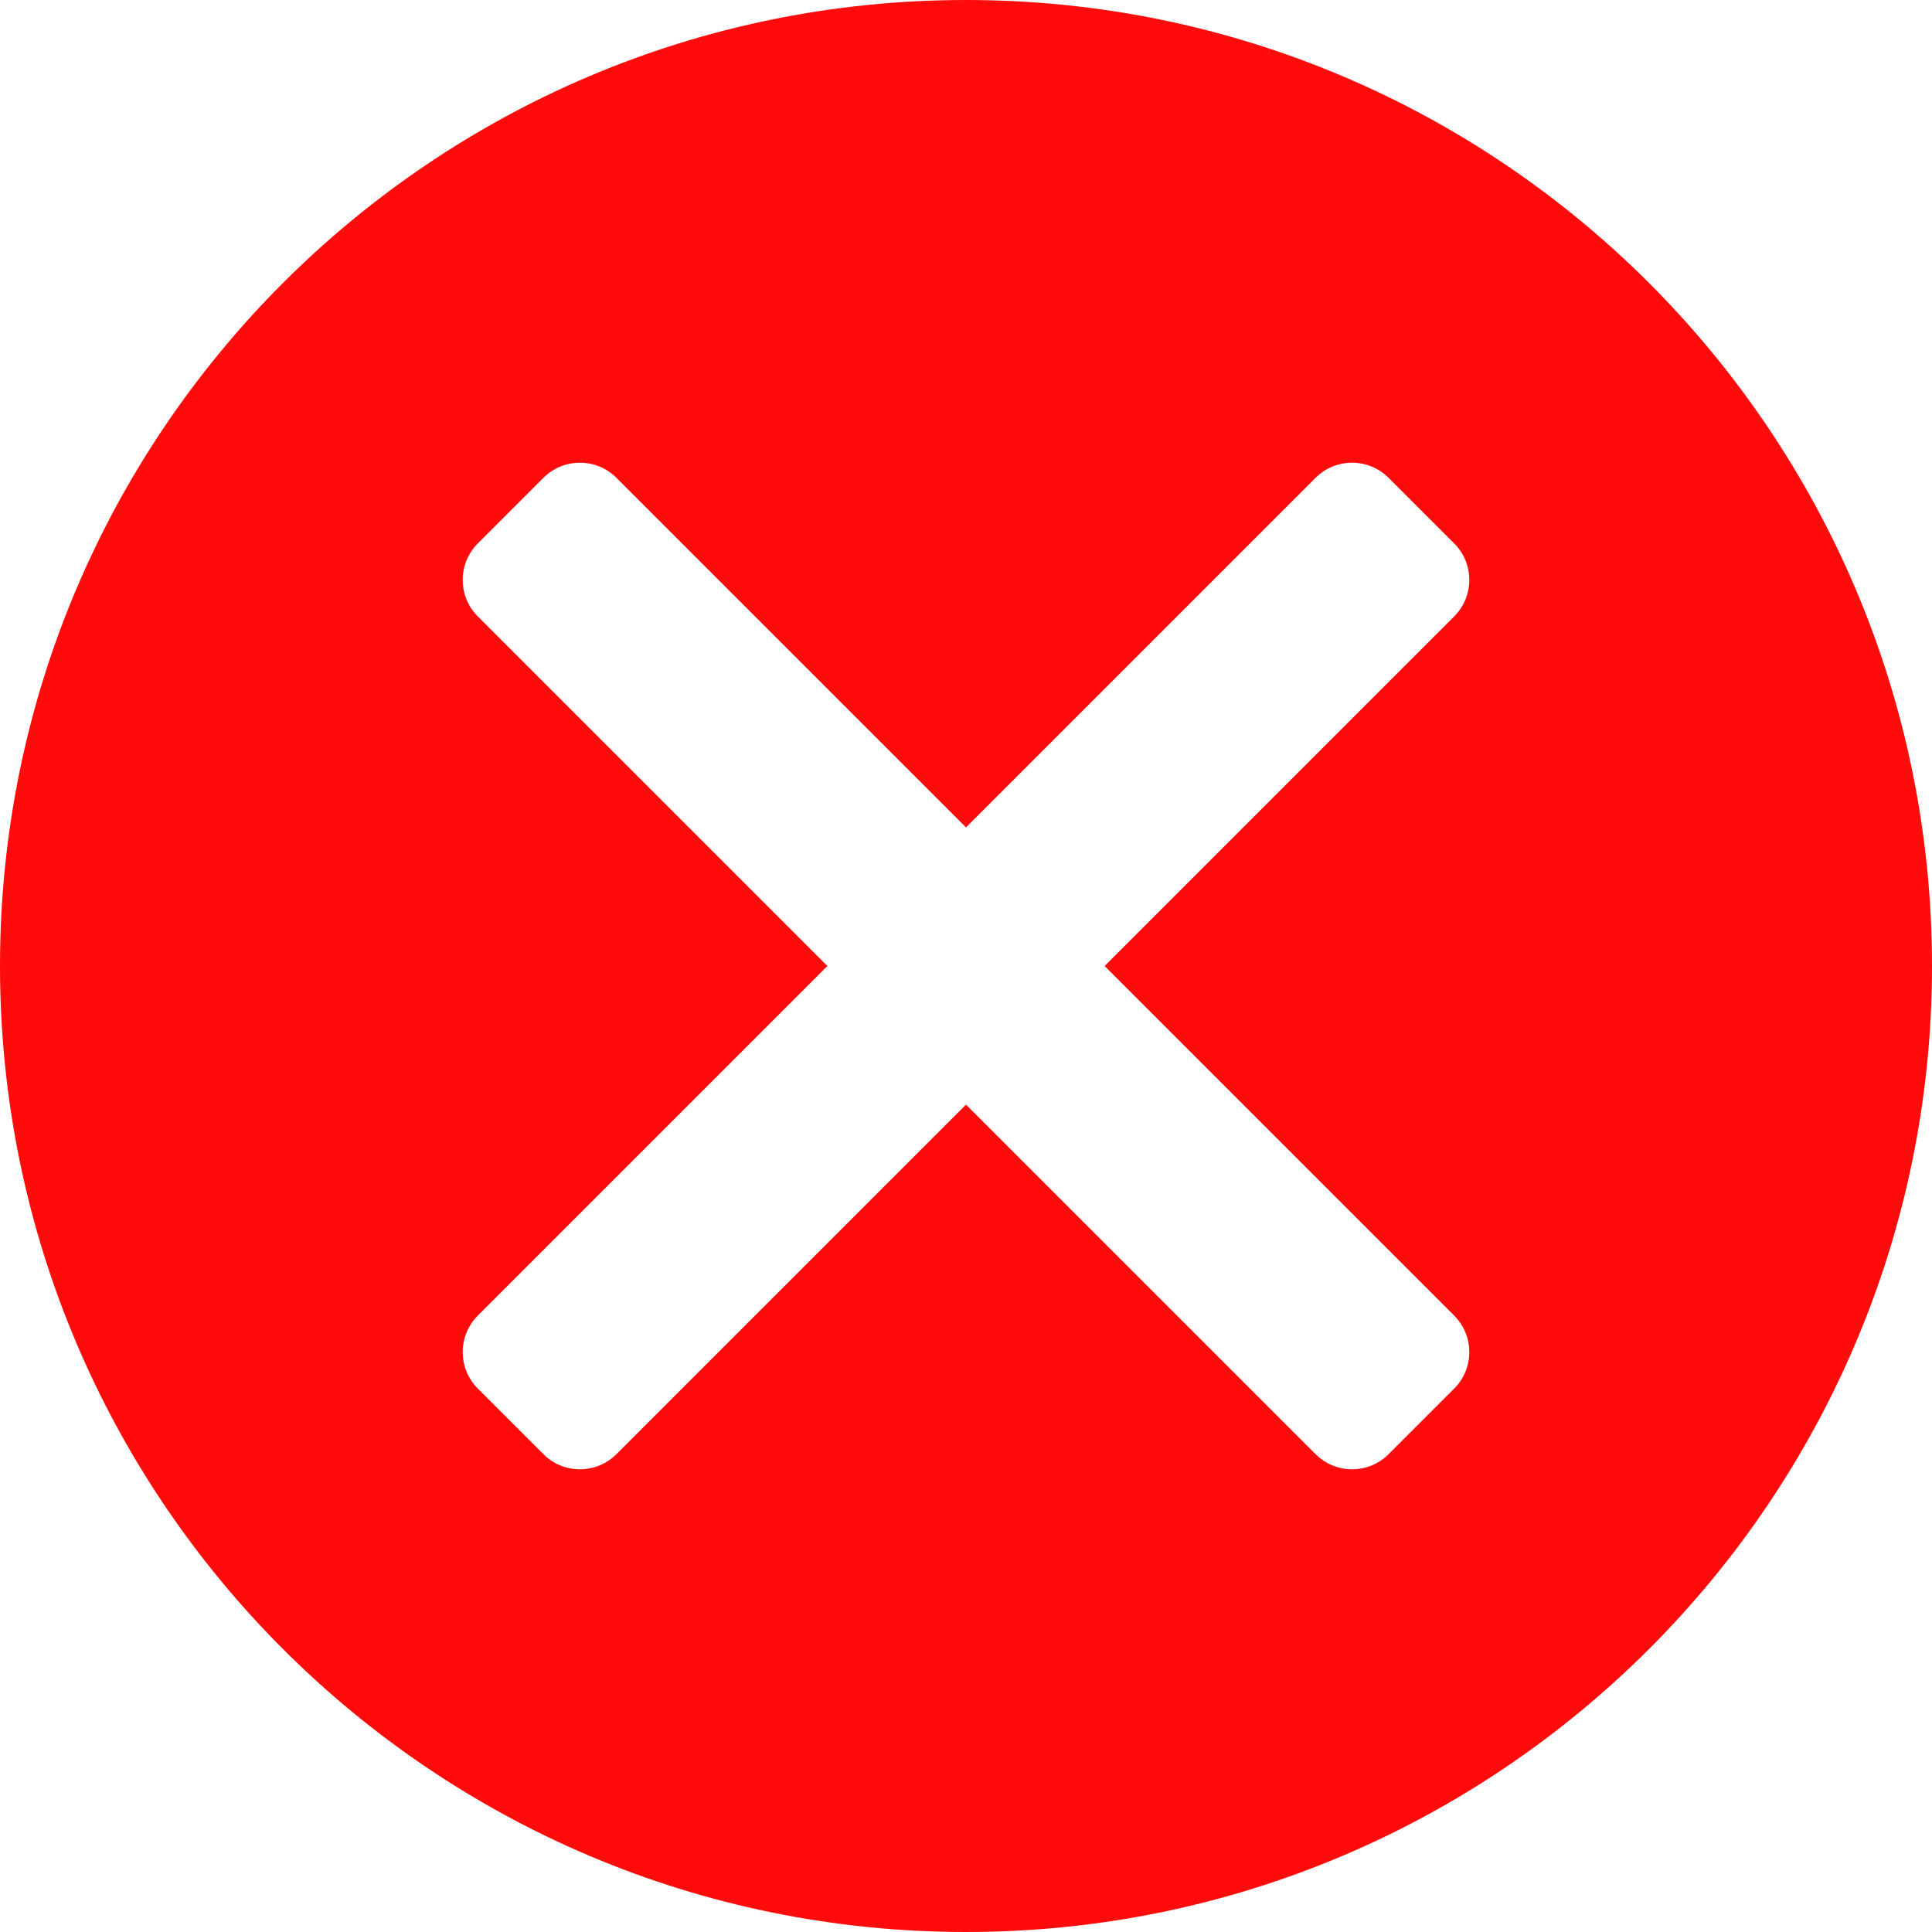
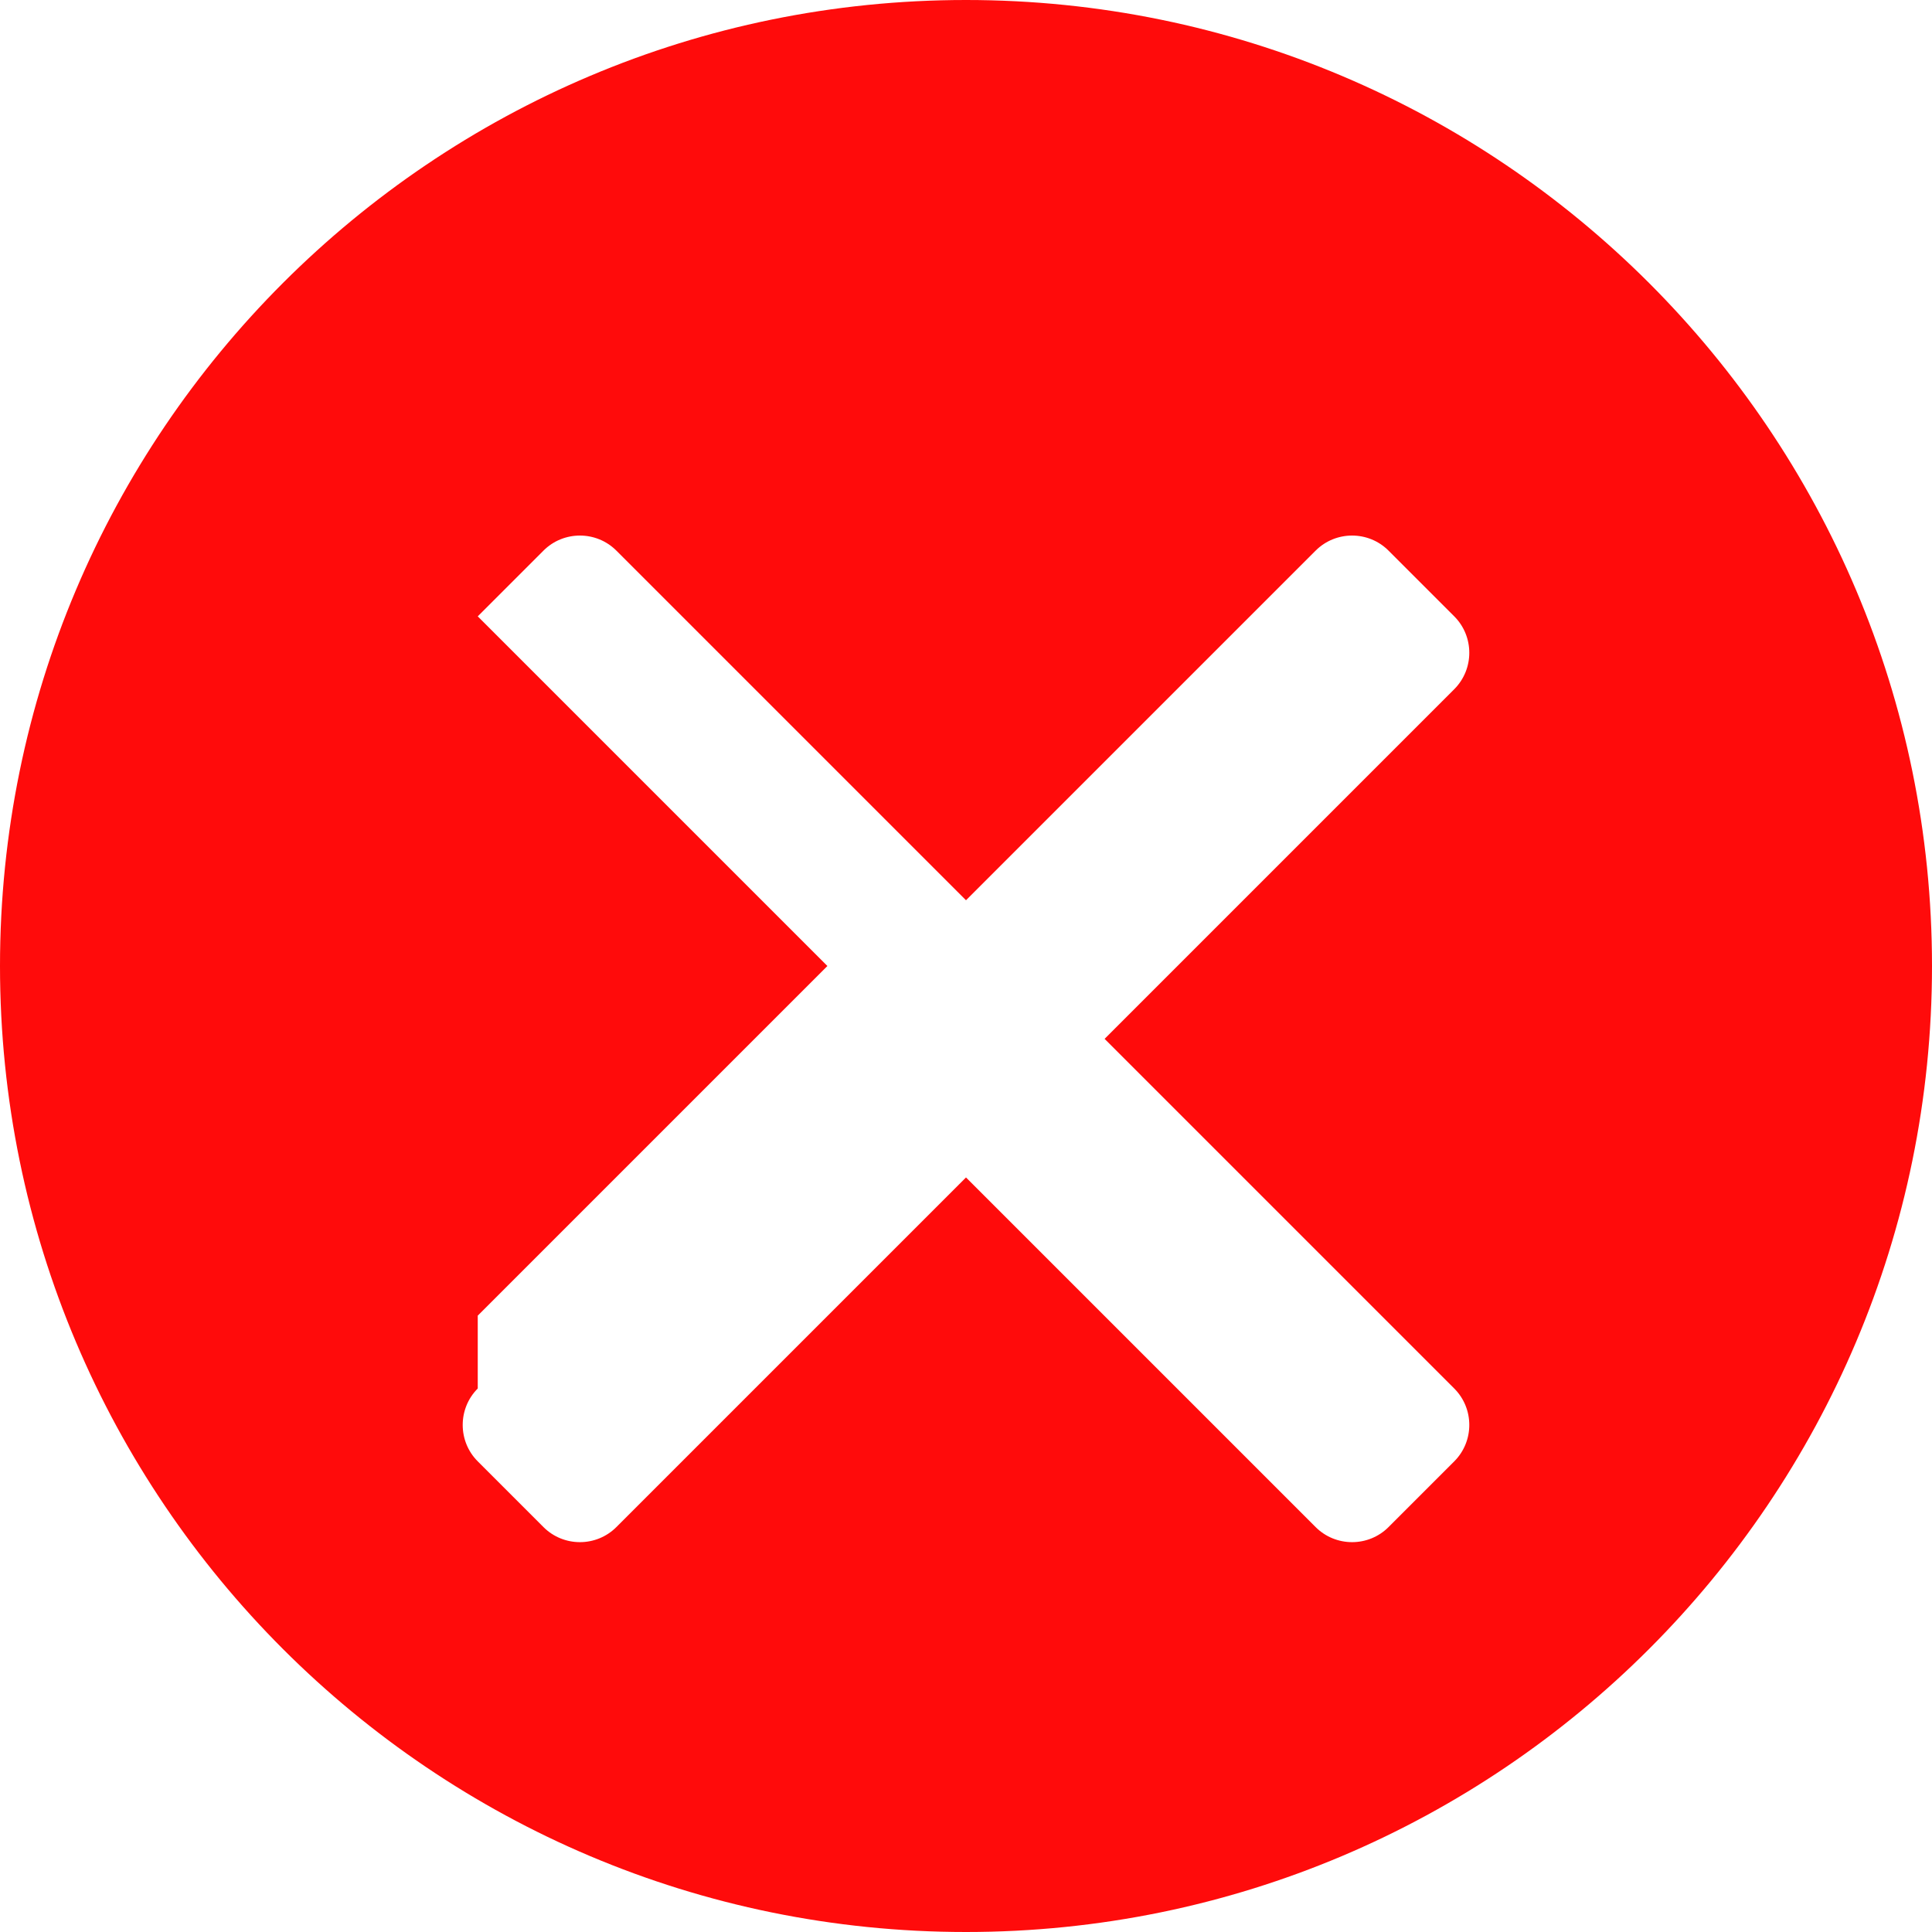
<svg xmlns="http://www.w3.org/2000/svg" width="512" height="512" x="0" y="0" viewBox="0 0 254000 254000" style="enable-background:new 0 0 512 512" xml:space="preserve" fill-rule="evenodd" class="">
  <g>
-     <path fill="#ff0b0b" d="M127000 0c70129 0 127000 56871 127000 127000s-56871 127000-127000 127000S0 197129 0 127000 56871 0 127000 0zM62810 172969l45969-45969-45969-45969c-2637-2638-2637-6941 0-9578l8643-8643c2637-2637 6940-2637 9578 0l45969 45969 45969-45969c2638-2637 6941-2637 9578 0l8643 8643c2637 2637 2637 6940 0 9578l-45969 45969 45969 45969c2637 2638 2637 6941 0 9578l-8643 8643c-2637 2637-6940 2637-9578 0l-45969-45969-45969 45969c-2638 2637-6941 2637-9578 0l-8643-8643c-2637-2637-2637-6940 0-9578z" opacity="1" data-original="#ff4141" class="" />
+     <path fill="#ff0b0b" d="M127000 0c70129 0 127000 56871 127000 127000s-56871 127000-127000 127000S0 197129 0 127000 56871 0 127000 0zM62810 172969l45969-45969-45969-45969l8643-8643c2637-2637 6940-2637 9578 0l45969 45969 45969-45969c2638-2637 6941-2637 9578 0l8643 8643c2637 2637 2637 6940 0 9578l-45969 45969 45969 45969c2637 2638 2637 6941 0 9578l-8643 8643c-2637 2637-6940 2637-9578 0l-45969-45969-45969 45969c-2638 2637-6941 2637-9578 0l-8643-8643c-2637-2637-2637-6940 0-9578z" opacity="1" data-original="#ff4141" class="" />
  </g>
</svg>